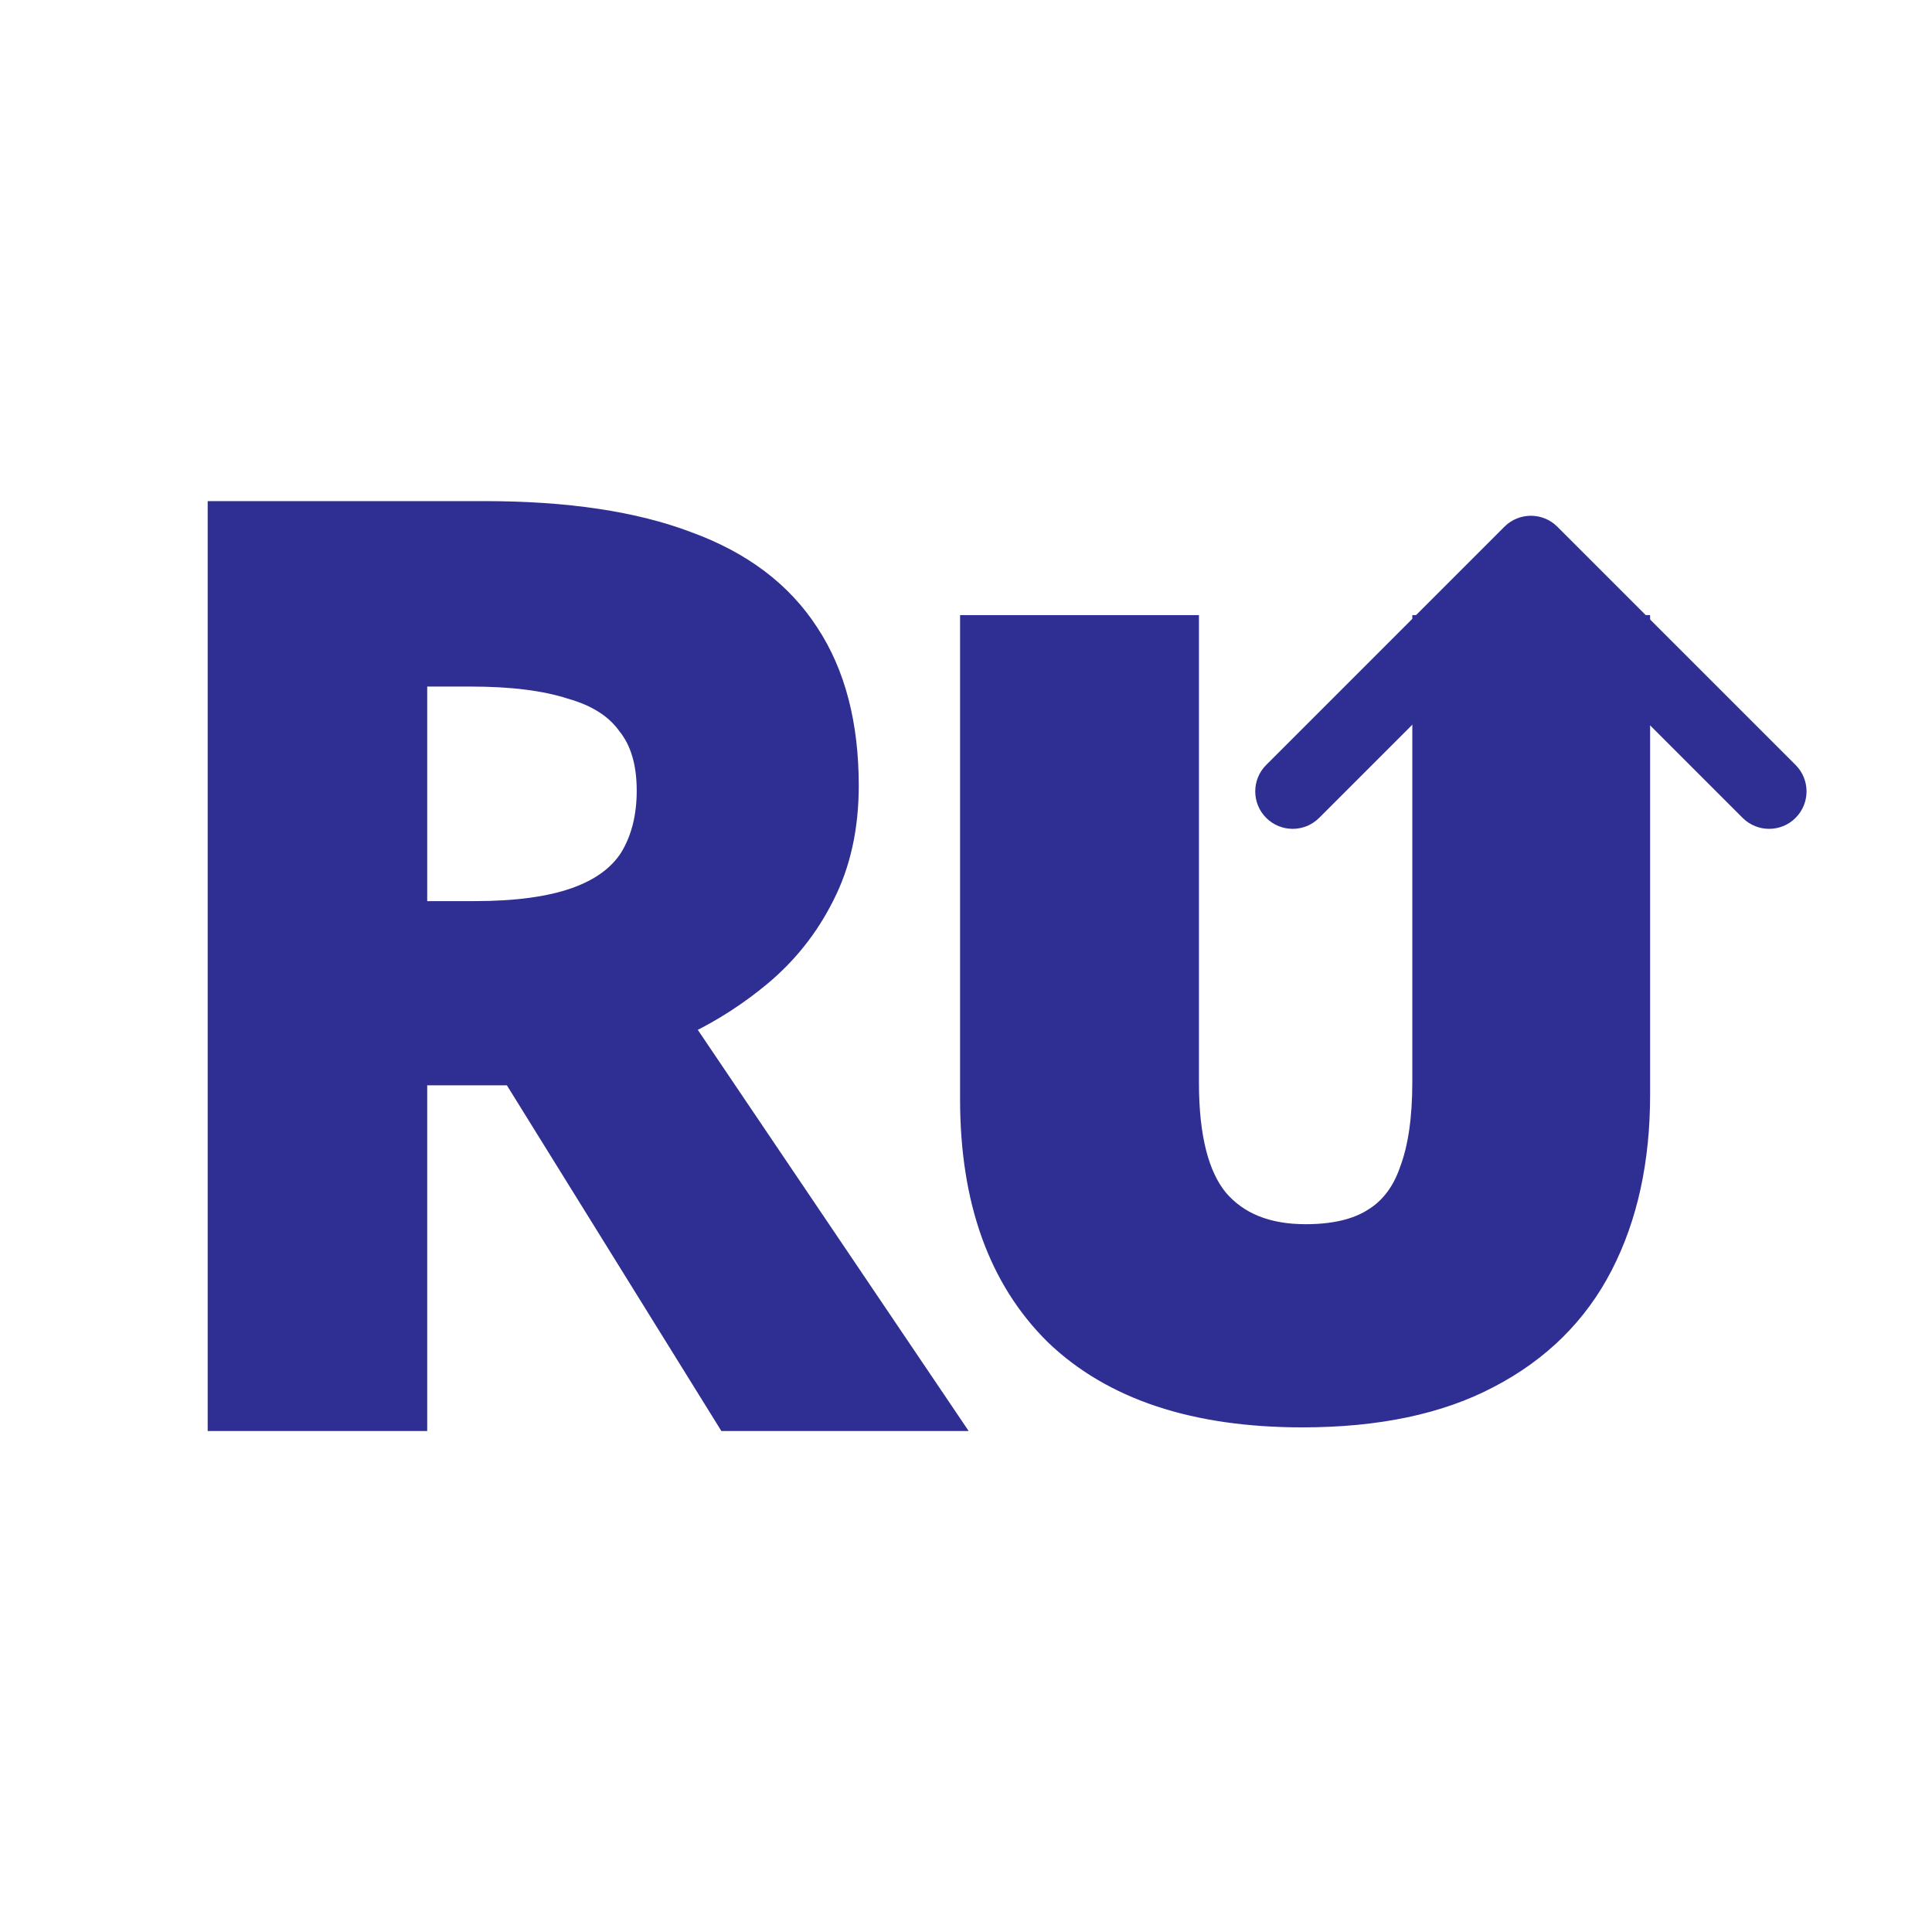
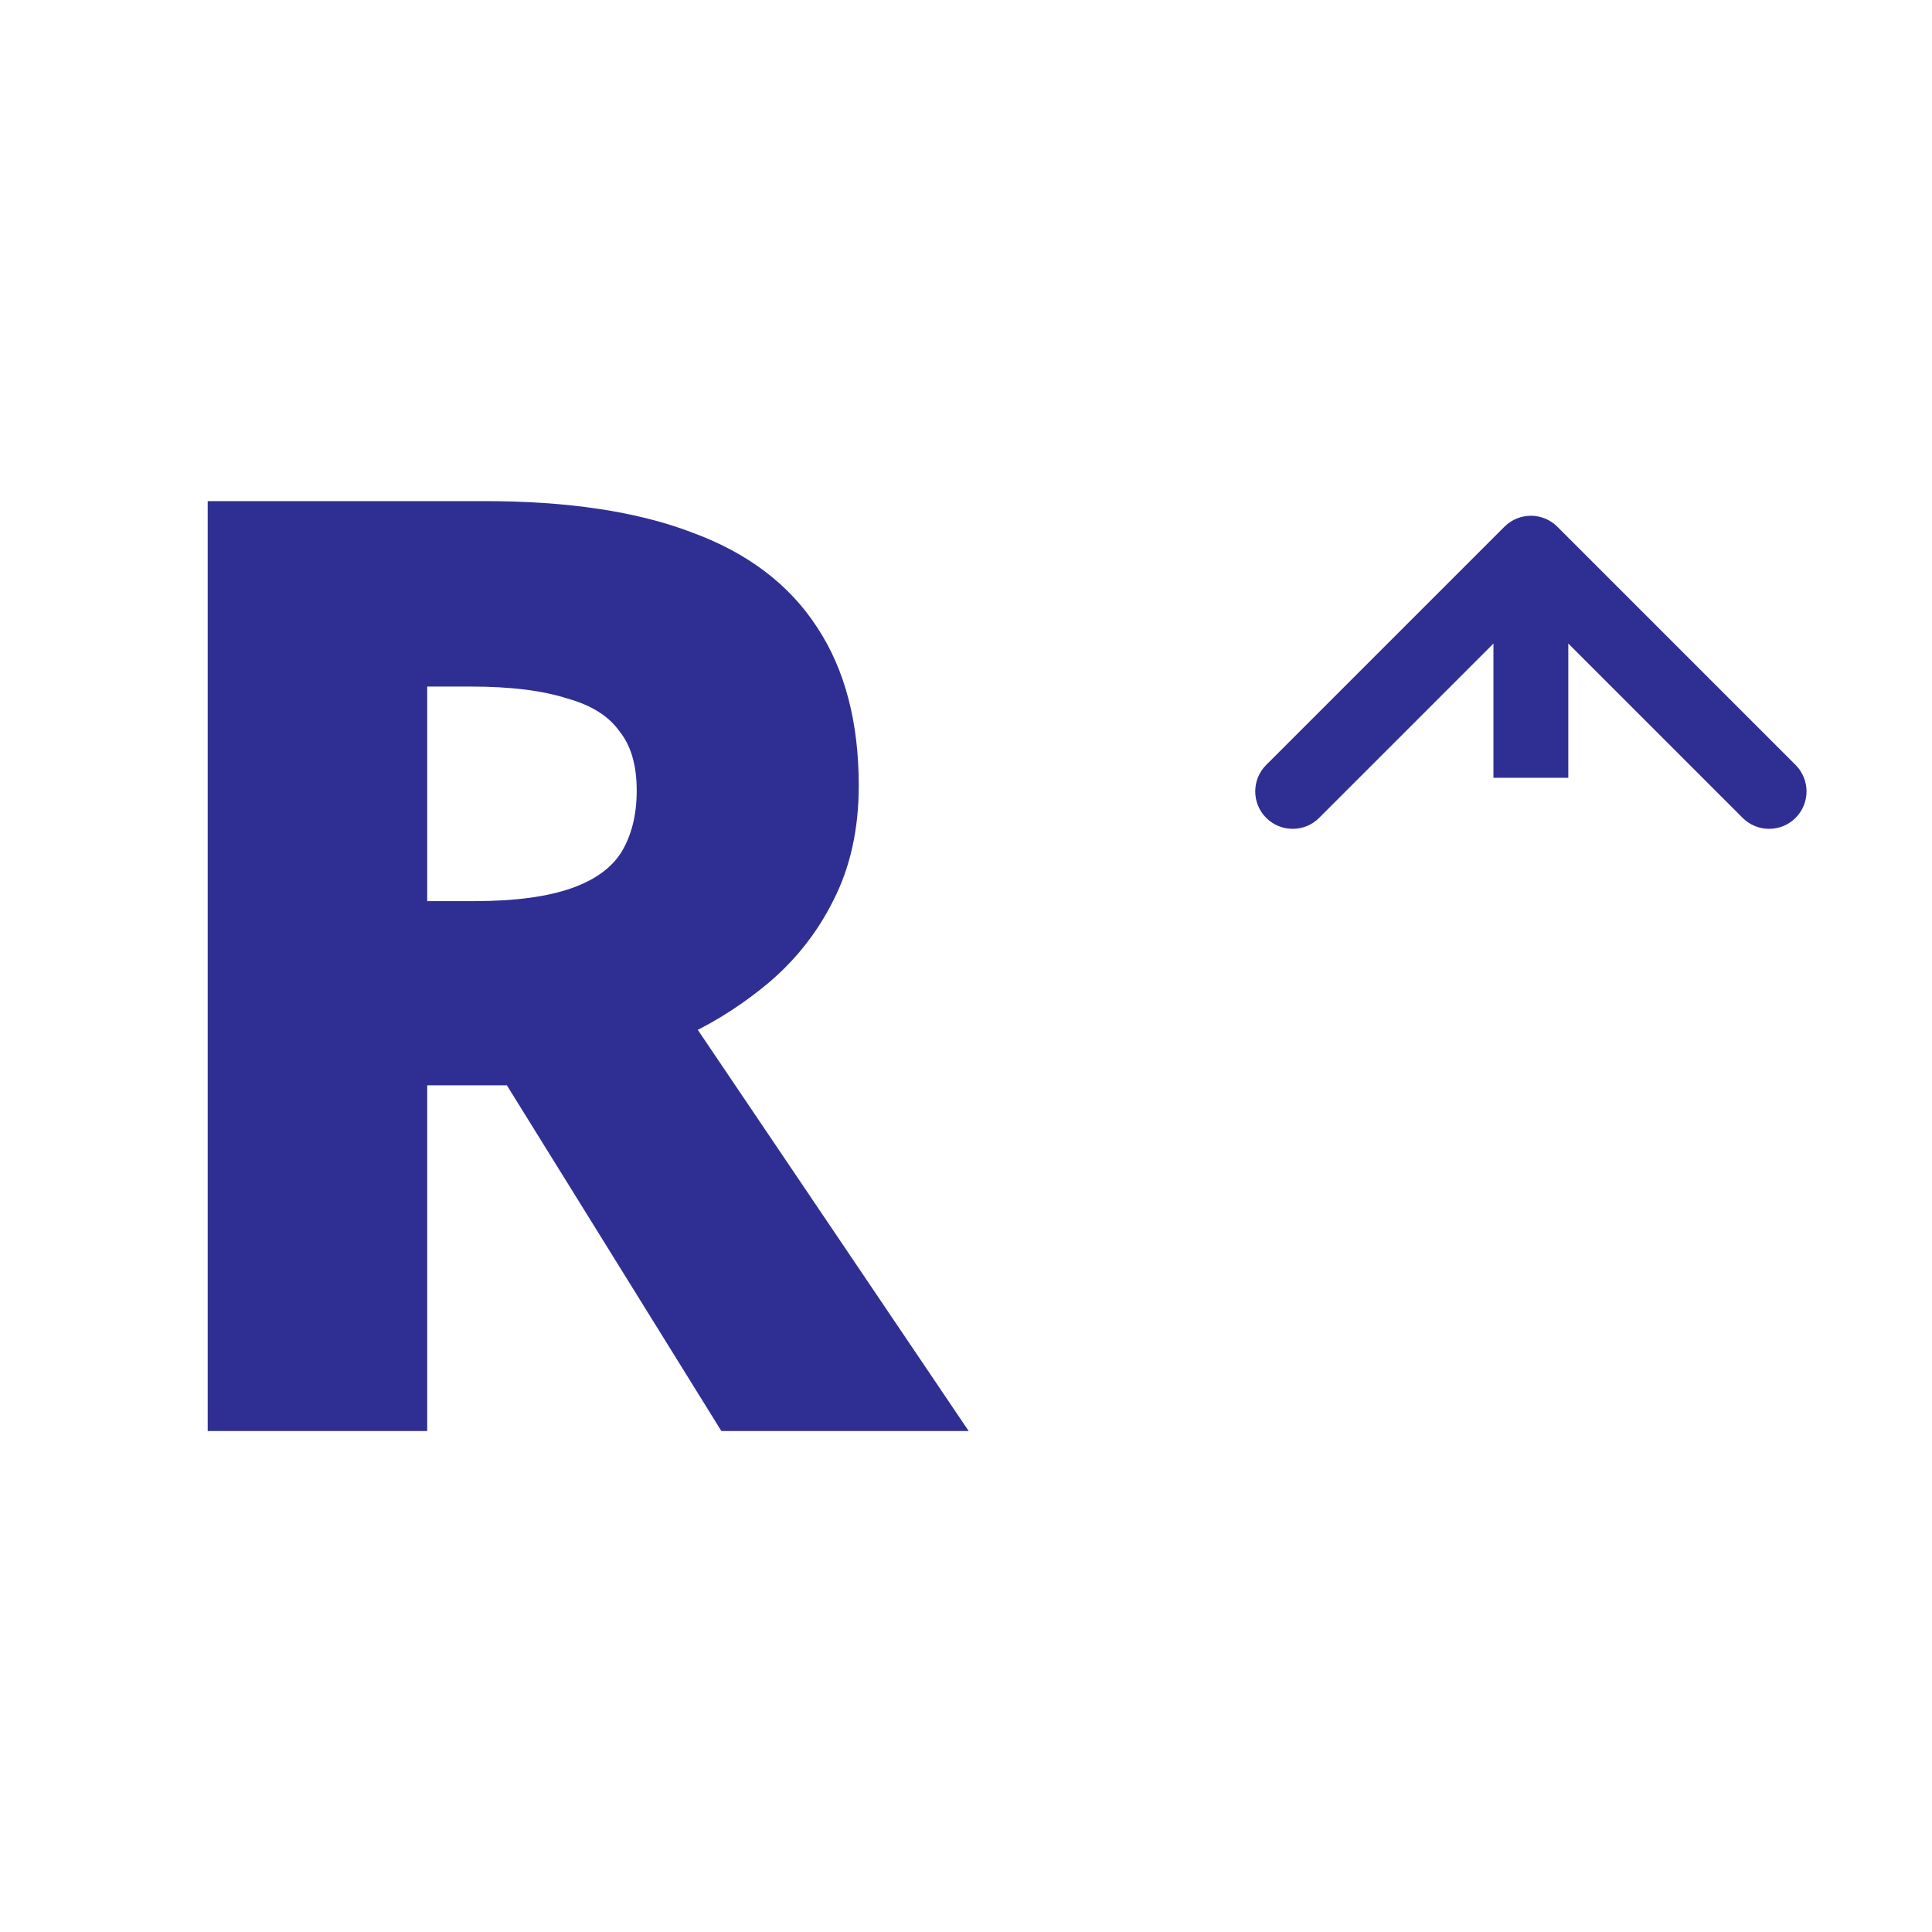
<svg xmlns="http://www.w3.org/2000/svg" width="1600" height="1600" viewBox="0 0 1600 1600" fill="none">
-   <path d="M871.873 1107.16L871.901 1107.19L871.93 1107.22C919.997 1153.43 989.209 1176.09 1078.58 1176.09C1140.76 1176.09 1192.87 1165.23 1234.59 1143.14C1276.84 1121.1 1308.52 1089.76 1329.42 1049.19C1350.25 1008.75 1360.55 961.181 1360.55 906.666V521.386V515.386H1354.55H1181.62H1175.62V521.386V895.914C1175.62 925.978 1172.08 949.98 1165.25 968.175L1165.23 968.253L1165.2 968.332C1159.01 986.336 1149.06 999.13 1135.53 1007.25L1135.48 1007.28L1135.44 1007.31C1122.37 1015.47 1104.48 1019.83 1081.27 1019.83C1049.76 1019.83 1026.53 1010.16 1010.61 991.516C995.233 972.817 986.92 941.699 986.92 896.81V521.386V515.386H980.92H807.096H801.096V521.386V910.25C801.096 994.405 824.435 1060.34 871.873 1107.16Z" fill="#2F2F93" stroke="#2F2F93" stroke-width="12" />
  <path d="M784.623 1169.77L569.09 850.579C591.539 839.684 612.5 826.121 631.966 809.899L631.973 809.893L631.981 809.887C654.196 791.255 671.775 769.017 684.683 743.21C698.416 716.454 705.185 685.537 705.185 650.63C705.185 599.632 694.205 556.955 671.814 522.995C649.397 488.298 615.522 462.845 570.657 446.458C525.862 429.401 469.353 421 401.36 421H184H178V427V1173.13V1179.13H184H341.795H347.795V1173.13V892.8H423.102L598.992 1176.29L600.752 1179.13H604.09H779.65H790.941L784.623 1169.77ZM517.698 601.867L517.793 602.001L517.895 602.128C527.948 614.694 533.3 632.038 533.3 654.81C533.3 676.187 528.637 694.204 519.576 709.113C510.709 723.019 496.285 733.789 475.639 741.115C454.93 748.464 427.468 752.265 393 752.265H347.795V562.58H389.865C423.659 562.58 450.841 566.036 471.623 572.74L471.731 572.775L471.841 572.806C493.203 578.814 508.246 588.635 517.698 601.867Z" fill="#2F2F93" stroke="#2F2F93" stroke-width="12" />
  <path d="M1303.06 528.728L1292.81 518.485V532.971V638.13H1242.81V532.971V518.485L1232.57 528.728L1088.21 673.091C1078.45 682.854 1062.62 682.854 1052.85 673.091C1043.09 663.327 1043.09 647.498 1052.85 637.735L1250.14 440.452C1259.9 430.689 1275.73 430.689 1285.49 440.452L1482.77 637.735C1492.54 647.498 1492.54 663.327 1482.77 673.091C1473.01 682.854 1457.18 682.854 1447.42 673.091L1303.06 528.728Z" fill="#2F2F93" stroke="#2F2F93" stroke-width="12" />
</svg>